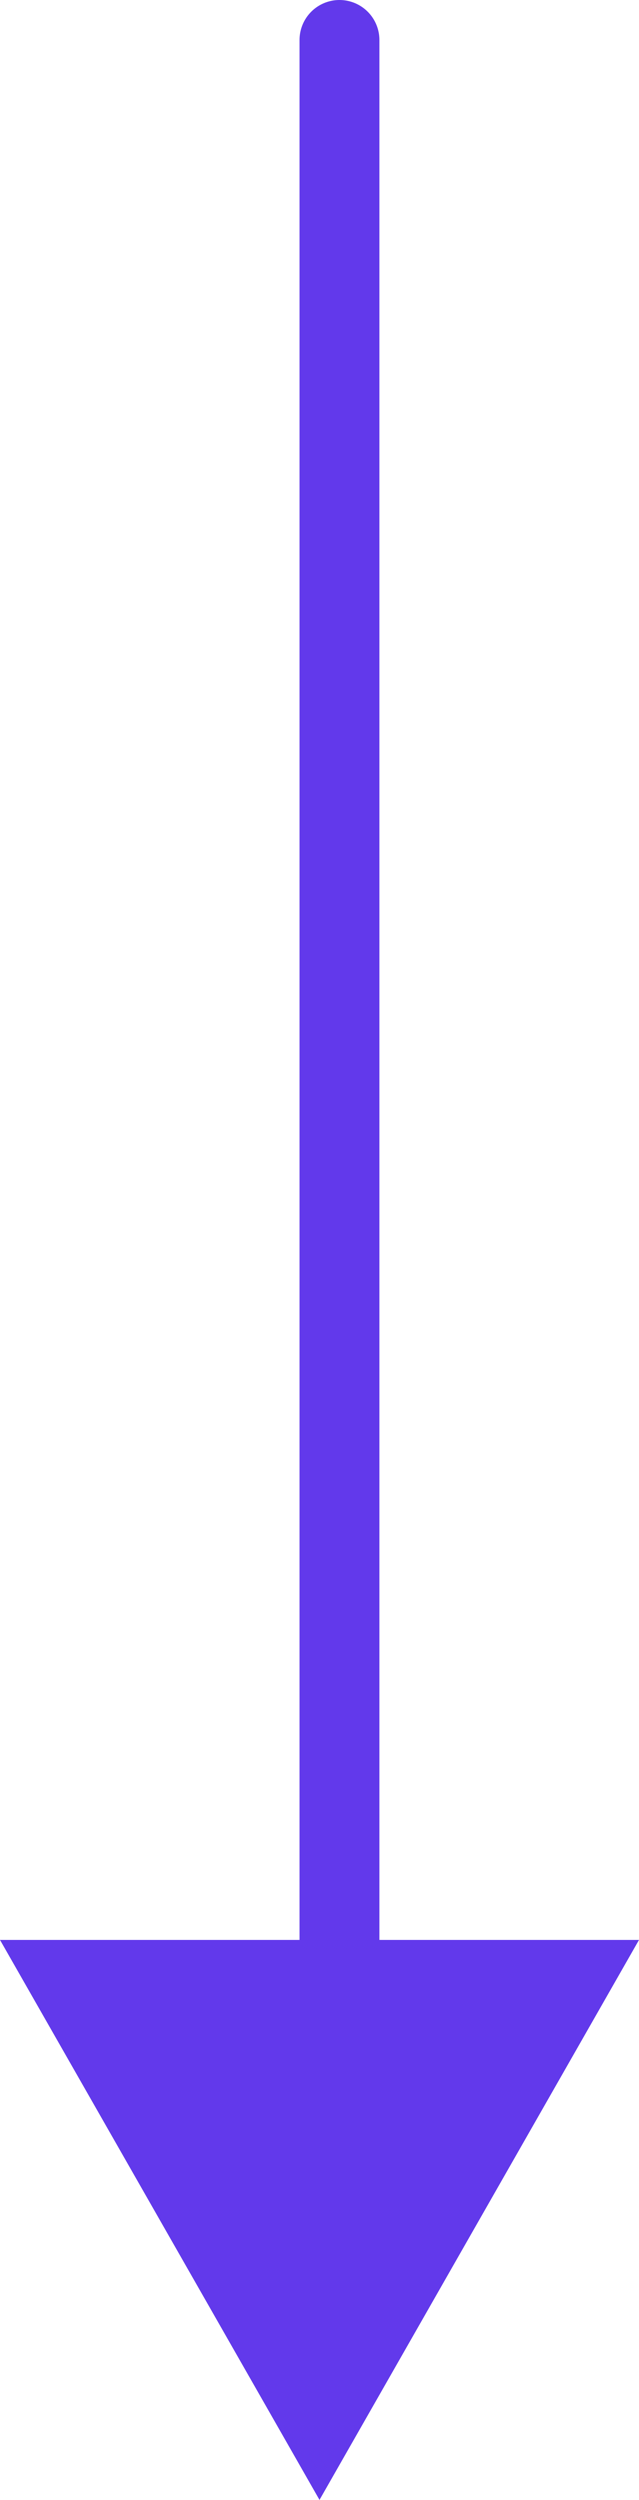
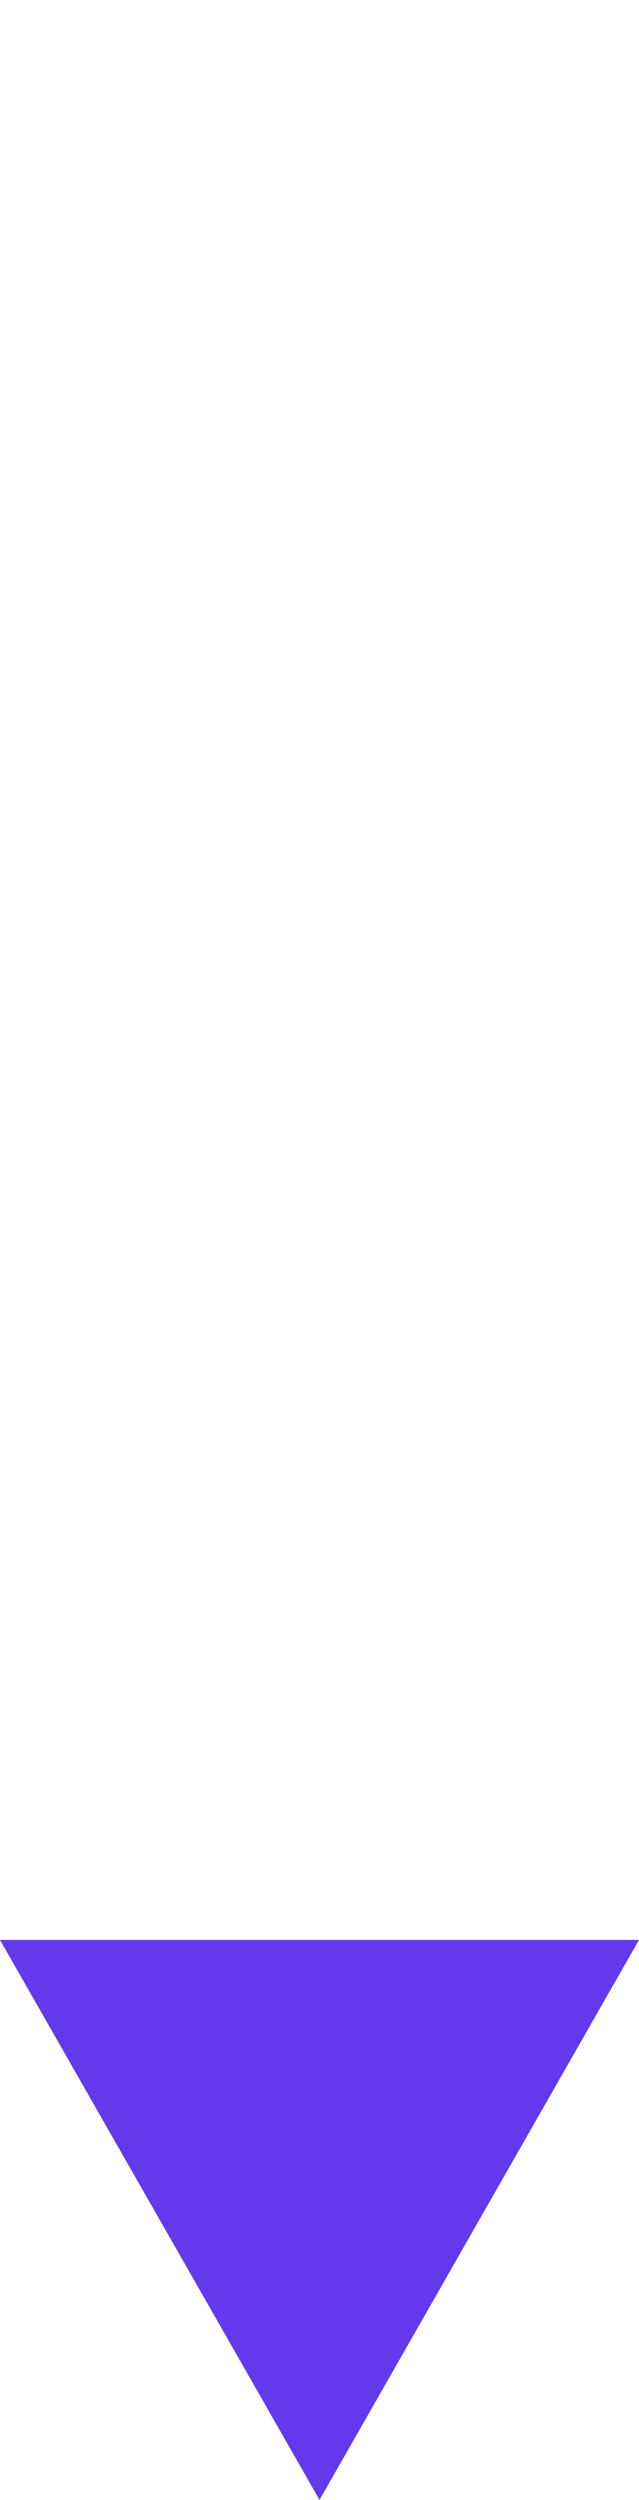
<svg xmlns="http://www.w3.org/2000/svg" width="16" height="62.5" viewBox="0 0 16 62.5">
  <g id="Group_3318" data-name="Group 3318" transform="translate(-411 -4700.44)">
-     <line id="Line_23" data-name="Line 23" y2="48.592" transform="translate(419.5 4701.44)" fill="none" stroke="#6239eb" stroke-linecap="round" stroke-width="2" />
-     <path id="Polygon_26" data-name="Polygon 26" d="M8,0l8,14H0Z" transform="translate(427 4762.94) rotate(180)" fill="#6239eb" />
+     <path id="Polygon_26" data-name="Polygon 26" d="M8,0l8,14H0" transform="translate(427 4762.94) rotate(180)" fill="#6239eb" />
  </g>
</svg>